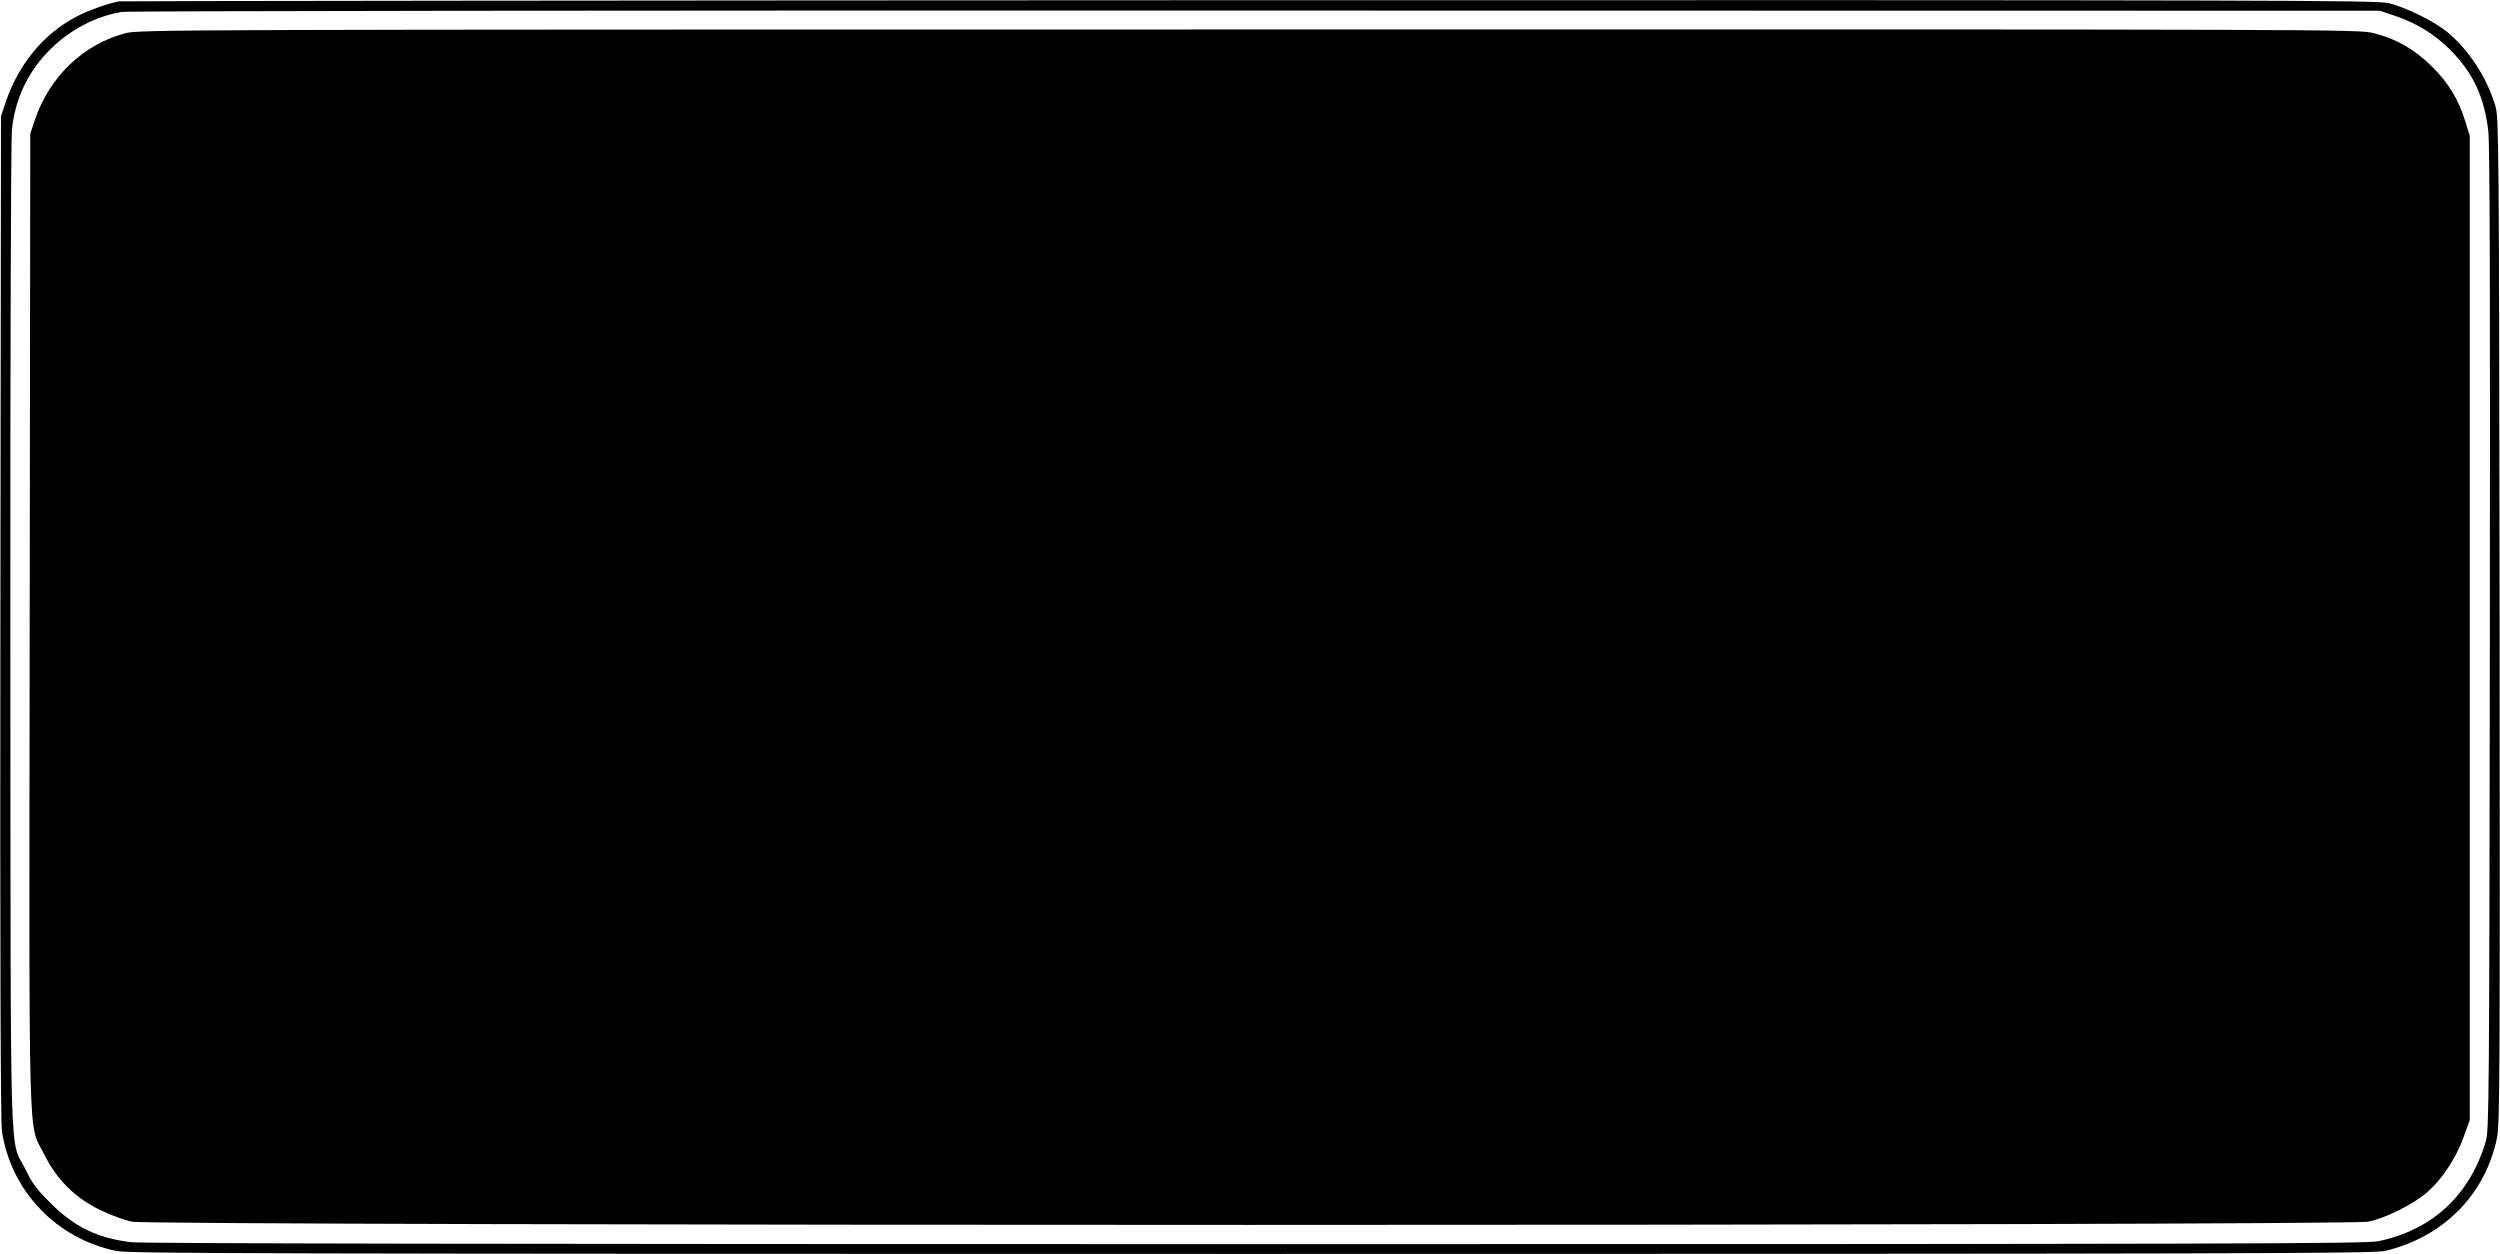
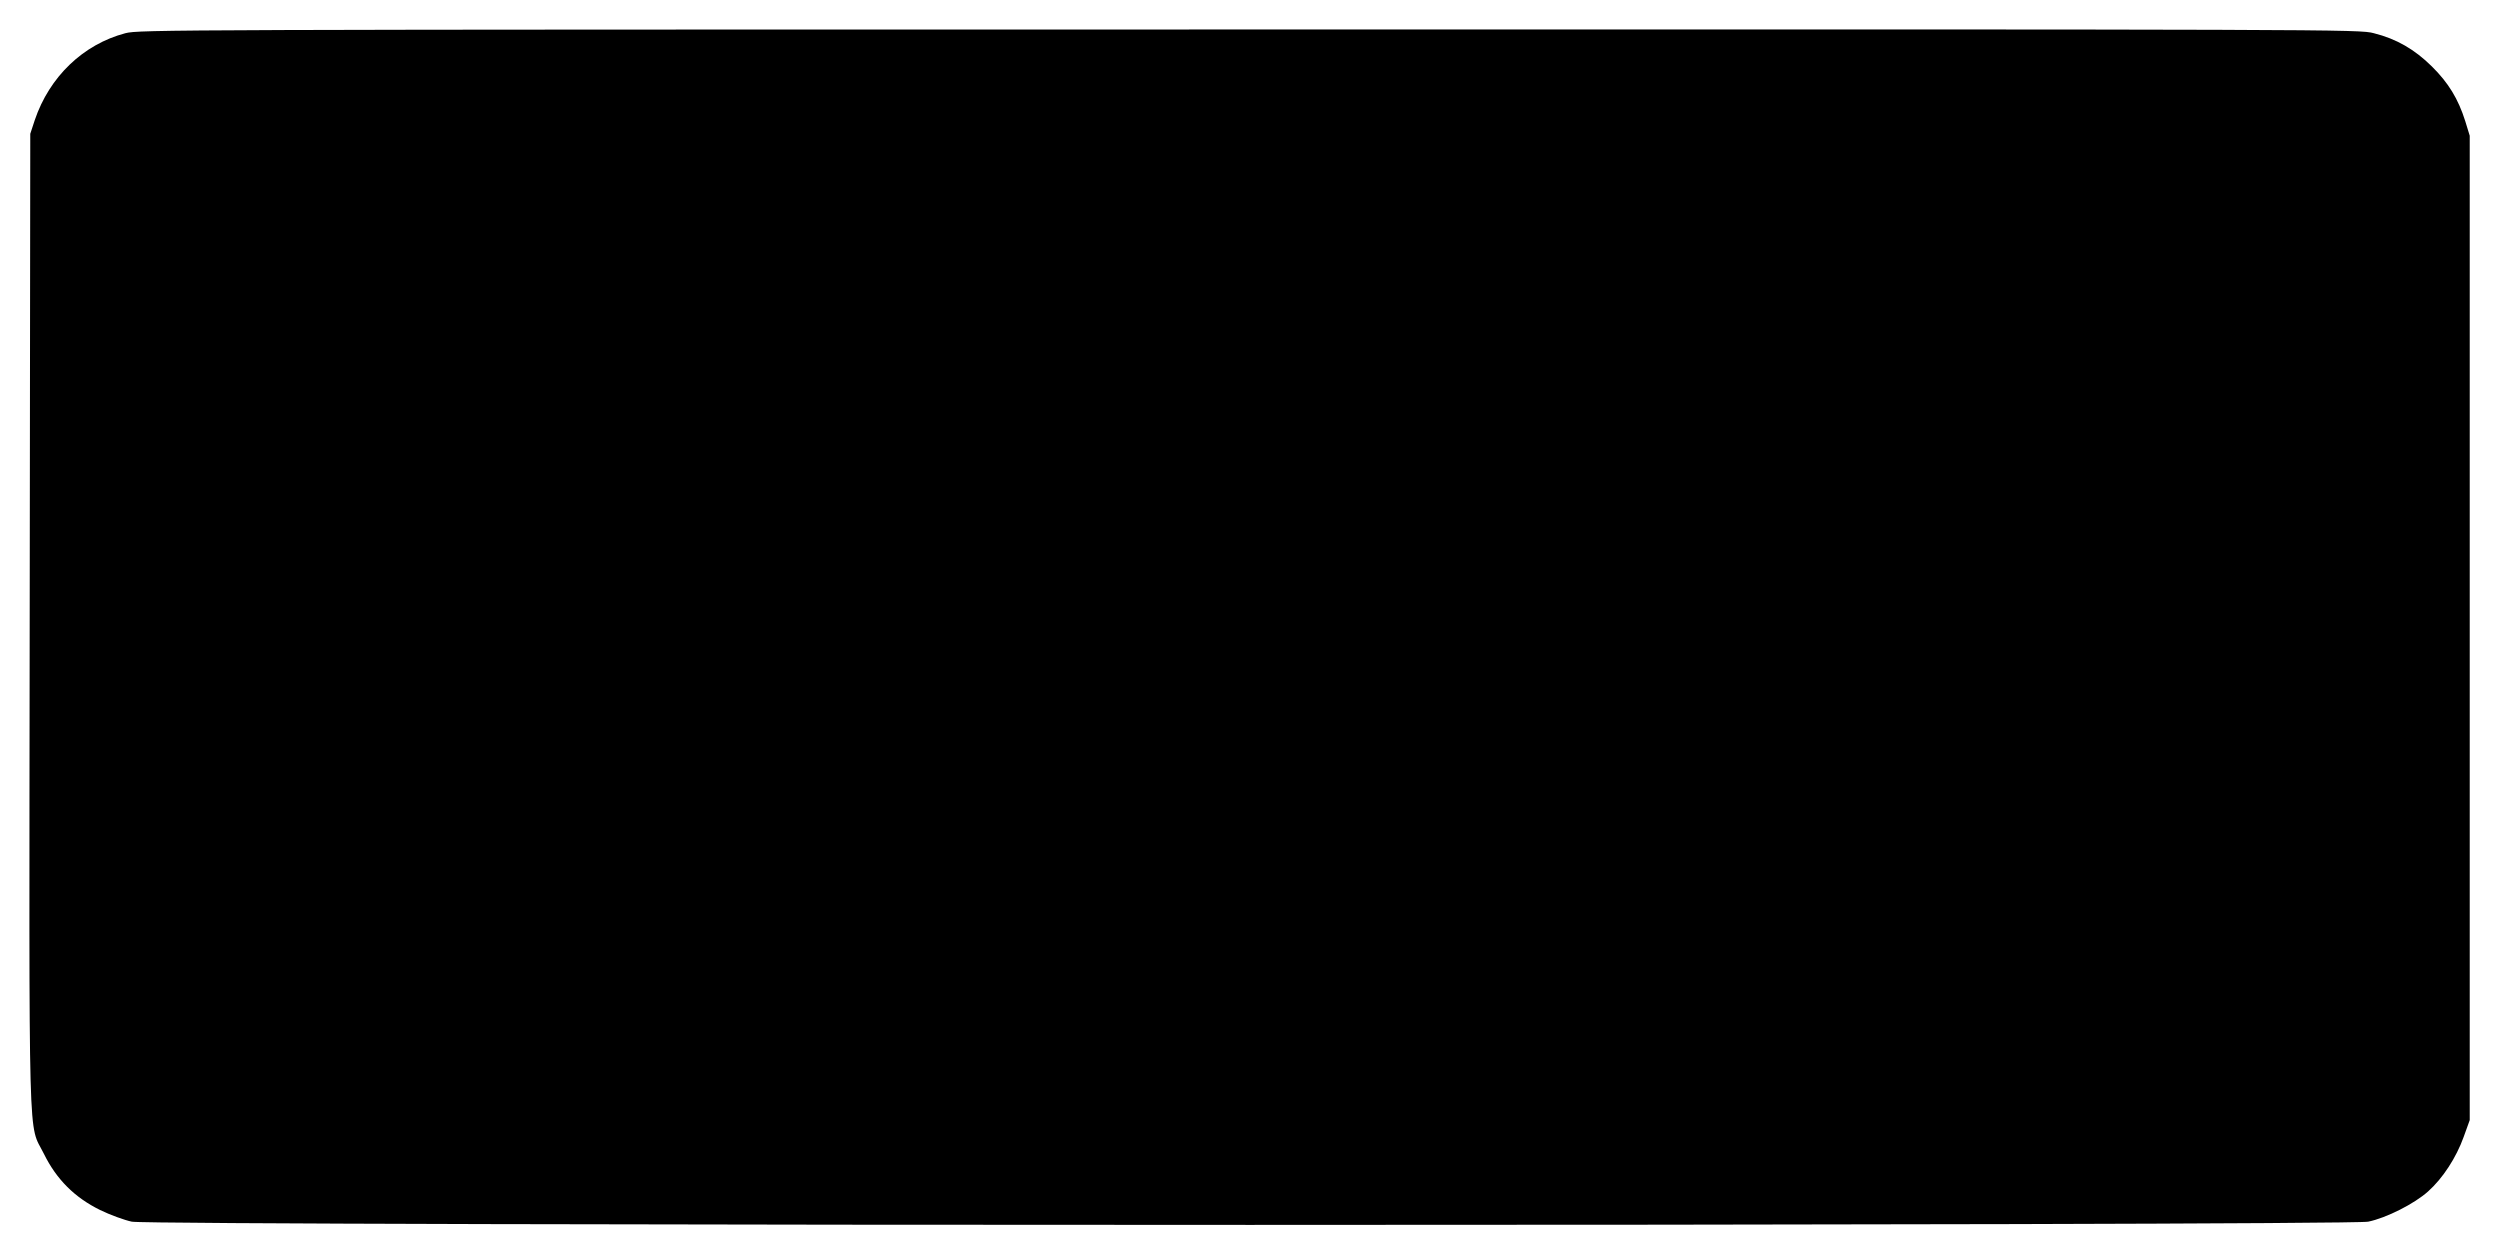
<svg xmlns="http://www.w3.org/2000/svg" version="1.0" width="1280pt" height="642pt" viewBox="0 0 1280 642" preserveAspectRatio="xMidYMid meet">
  <g transform="translate(0,642) scale(0.1,-0.1)" fill="#000000" stroke="none">
-     <path d="M610 6413 c-53 -9 -158 -46 -220 -79 -166 -87 -293 -240 -359 -432 l-26 -77 -3 -2565 c-2 -1750 1 -2587 8 -2633 47 -306 279 -549 586 -612 65 -13 733 -15 5811 -15 5076 0 5745 2 5803 15 299 70 516 289 575 581 14 71 15 329 13 2649 -3 2419 -4 2574 -21 2630 -43 146 -134 287 -247 381 -67 55 -212 127 -301 148 -59 15 -594 16 -5830 15 -3170 -1 -5775 -4 -5789 -6z m11655 -75 c113 -39 198 -92 280 -173 117 -118 175 -241 195 -416 8 -66 10 -848 8 -2604 -3 -2372 -4 -2513 -21 -2570 -82 -275 -273 -452 -550 -510 -64 -13 -722 -15 -5747 -15 -3847 0 -5703 3 -5760 10 -174 22 -287 77 -411 200 -69 68 -94 101 -127 170 -85 173 -77 -107 -79 2725 -1 1391 3 2557 8 2602 17 161 85 301 199 413 101 99 231 167 364 189 28 5 2624 8 5806 7 l5755 -1 80 -27z" />
    <path d="M642 6250 c-216 -57 -389 -223 -464 -445 l-23 -70 -3 -2493 c-3 -2793 -9 -2564 73 -2730 64 -130 157 -223 287 -287 51 -25 125 -52 163 -60 106 -22 11344 -22 11450 0 93 19 237 92 307 155 75 67 144 173 182 279 l31 86 0 2520 0 2520 -23 75 c-36 114 -86 196 -171 280 -88 87 -181 141 -297 170 -76 20 -136 20 -5758 19 -5557 0 -5683 -1 -5754 -19z" />
  </g>
</svg>